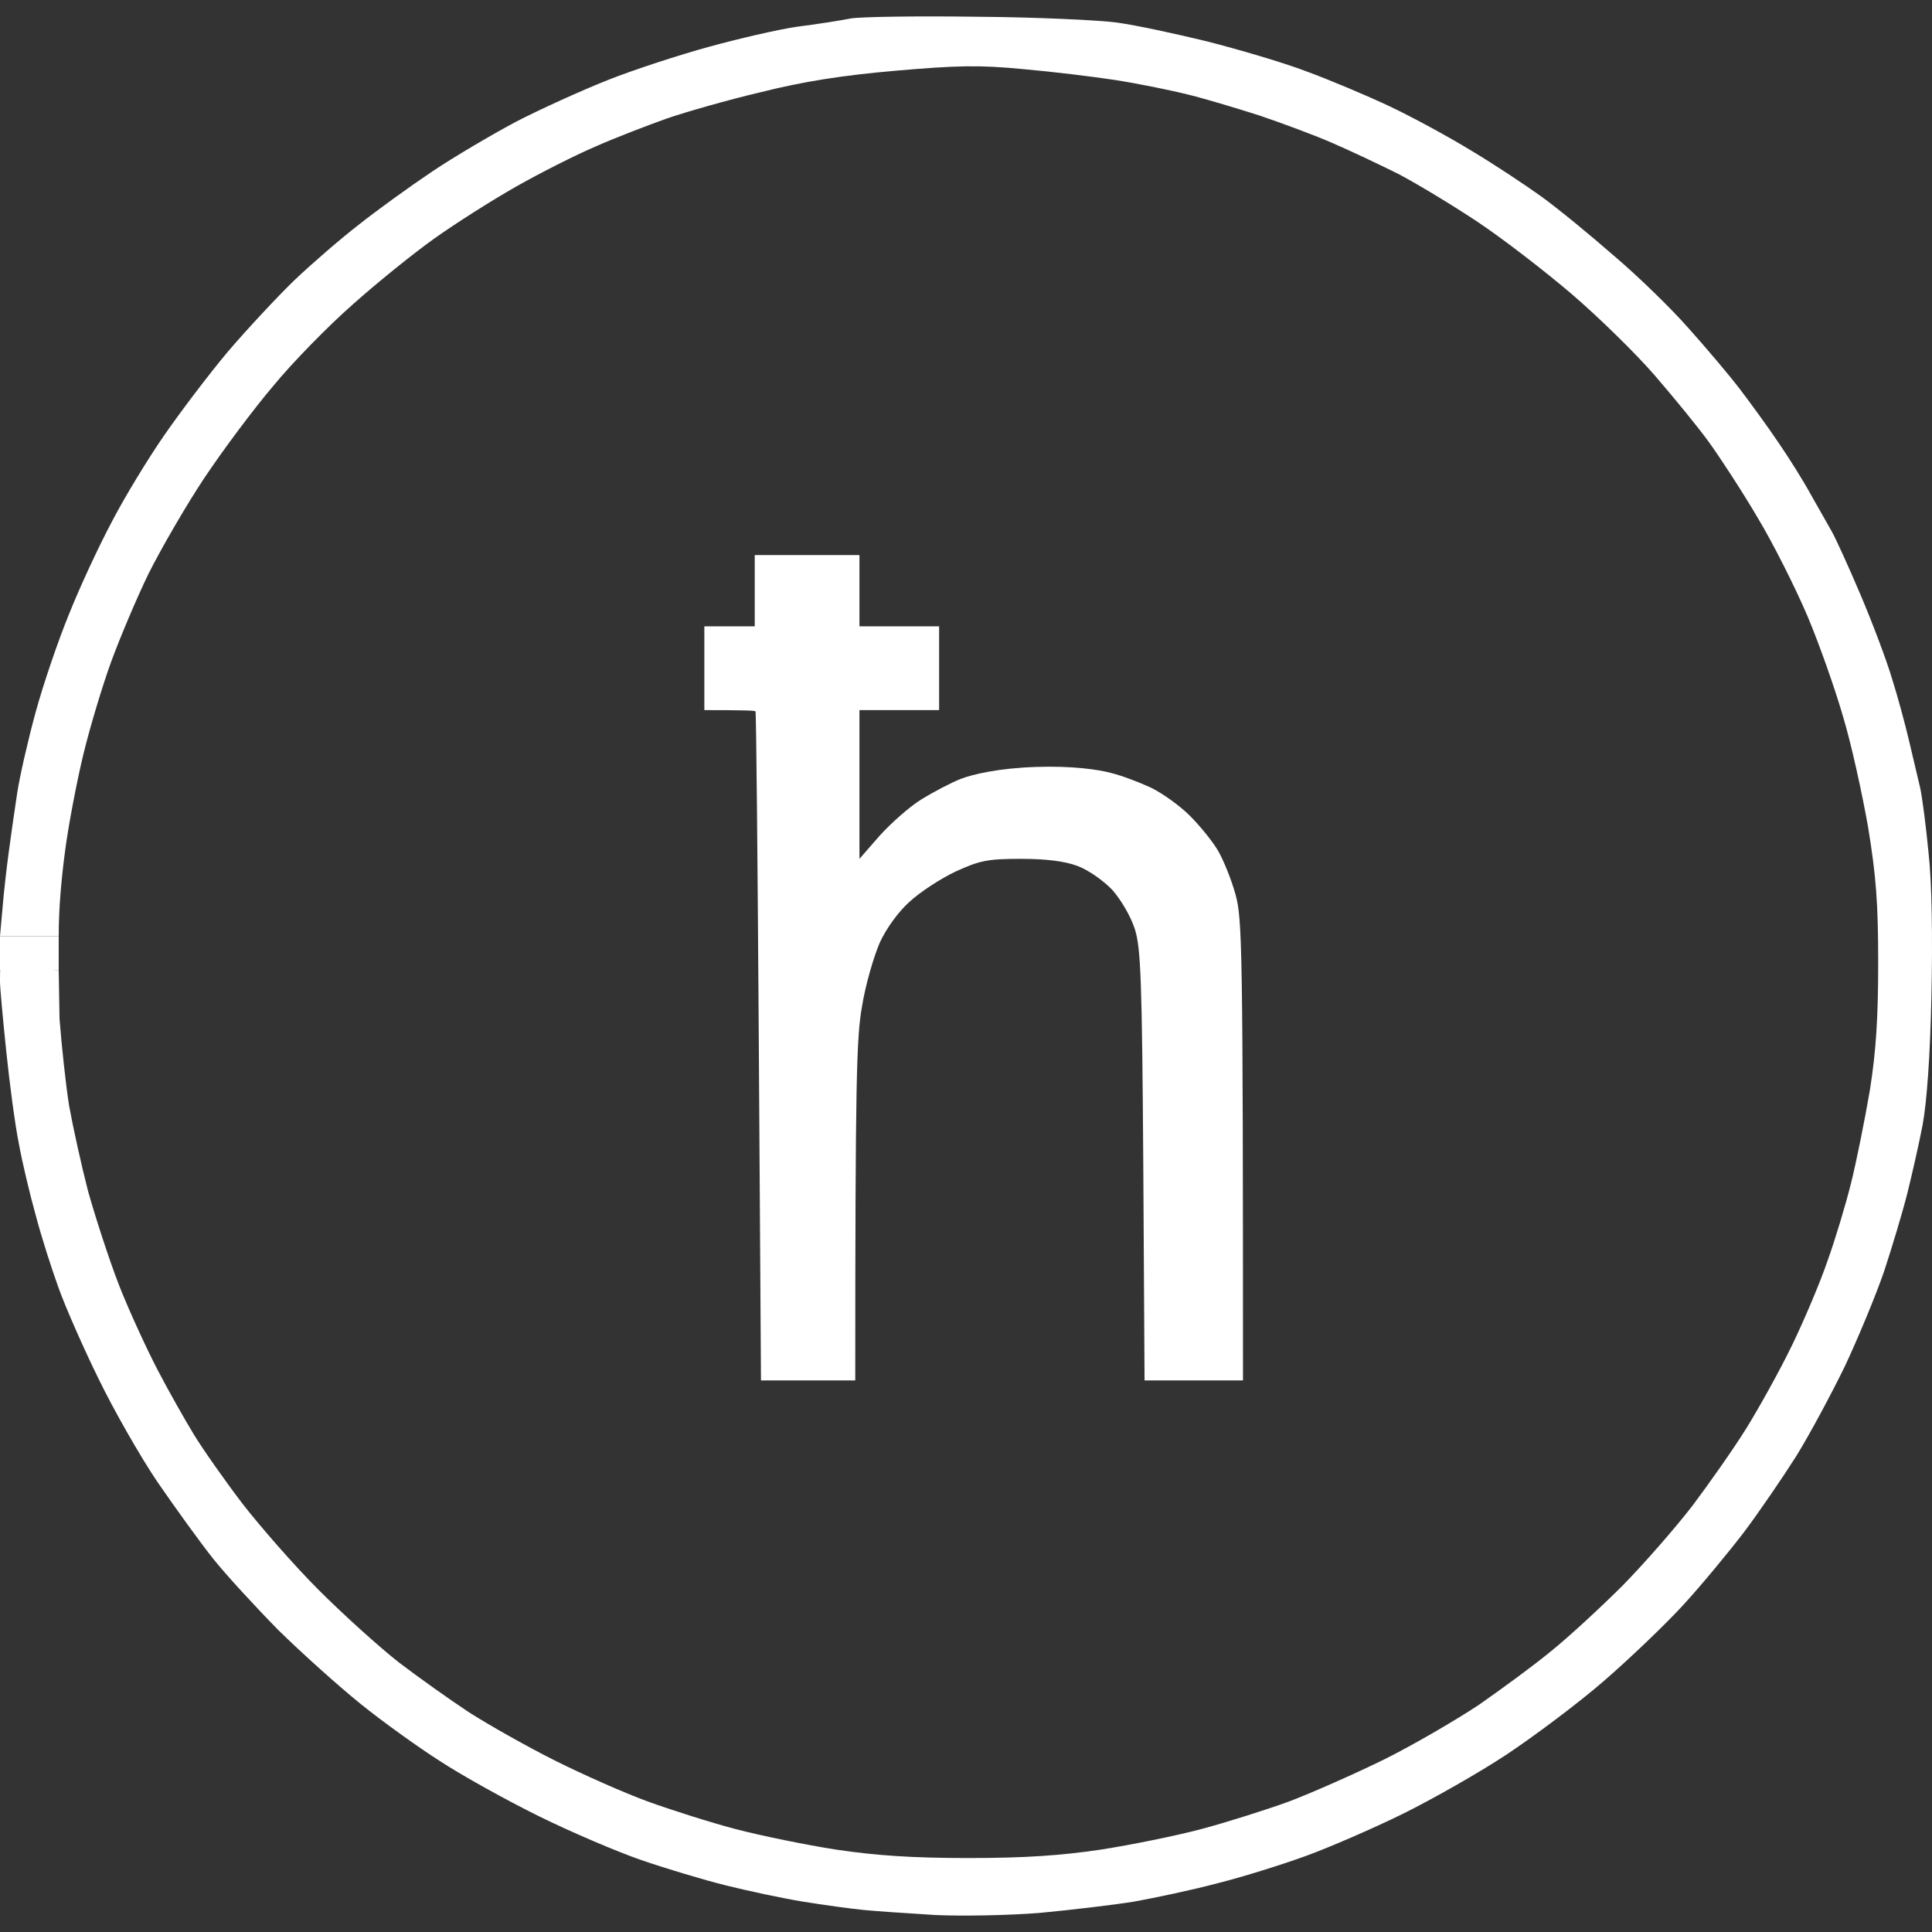
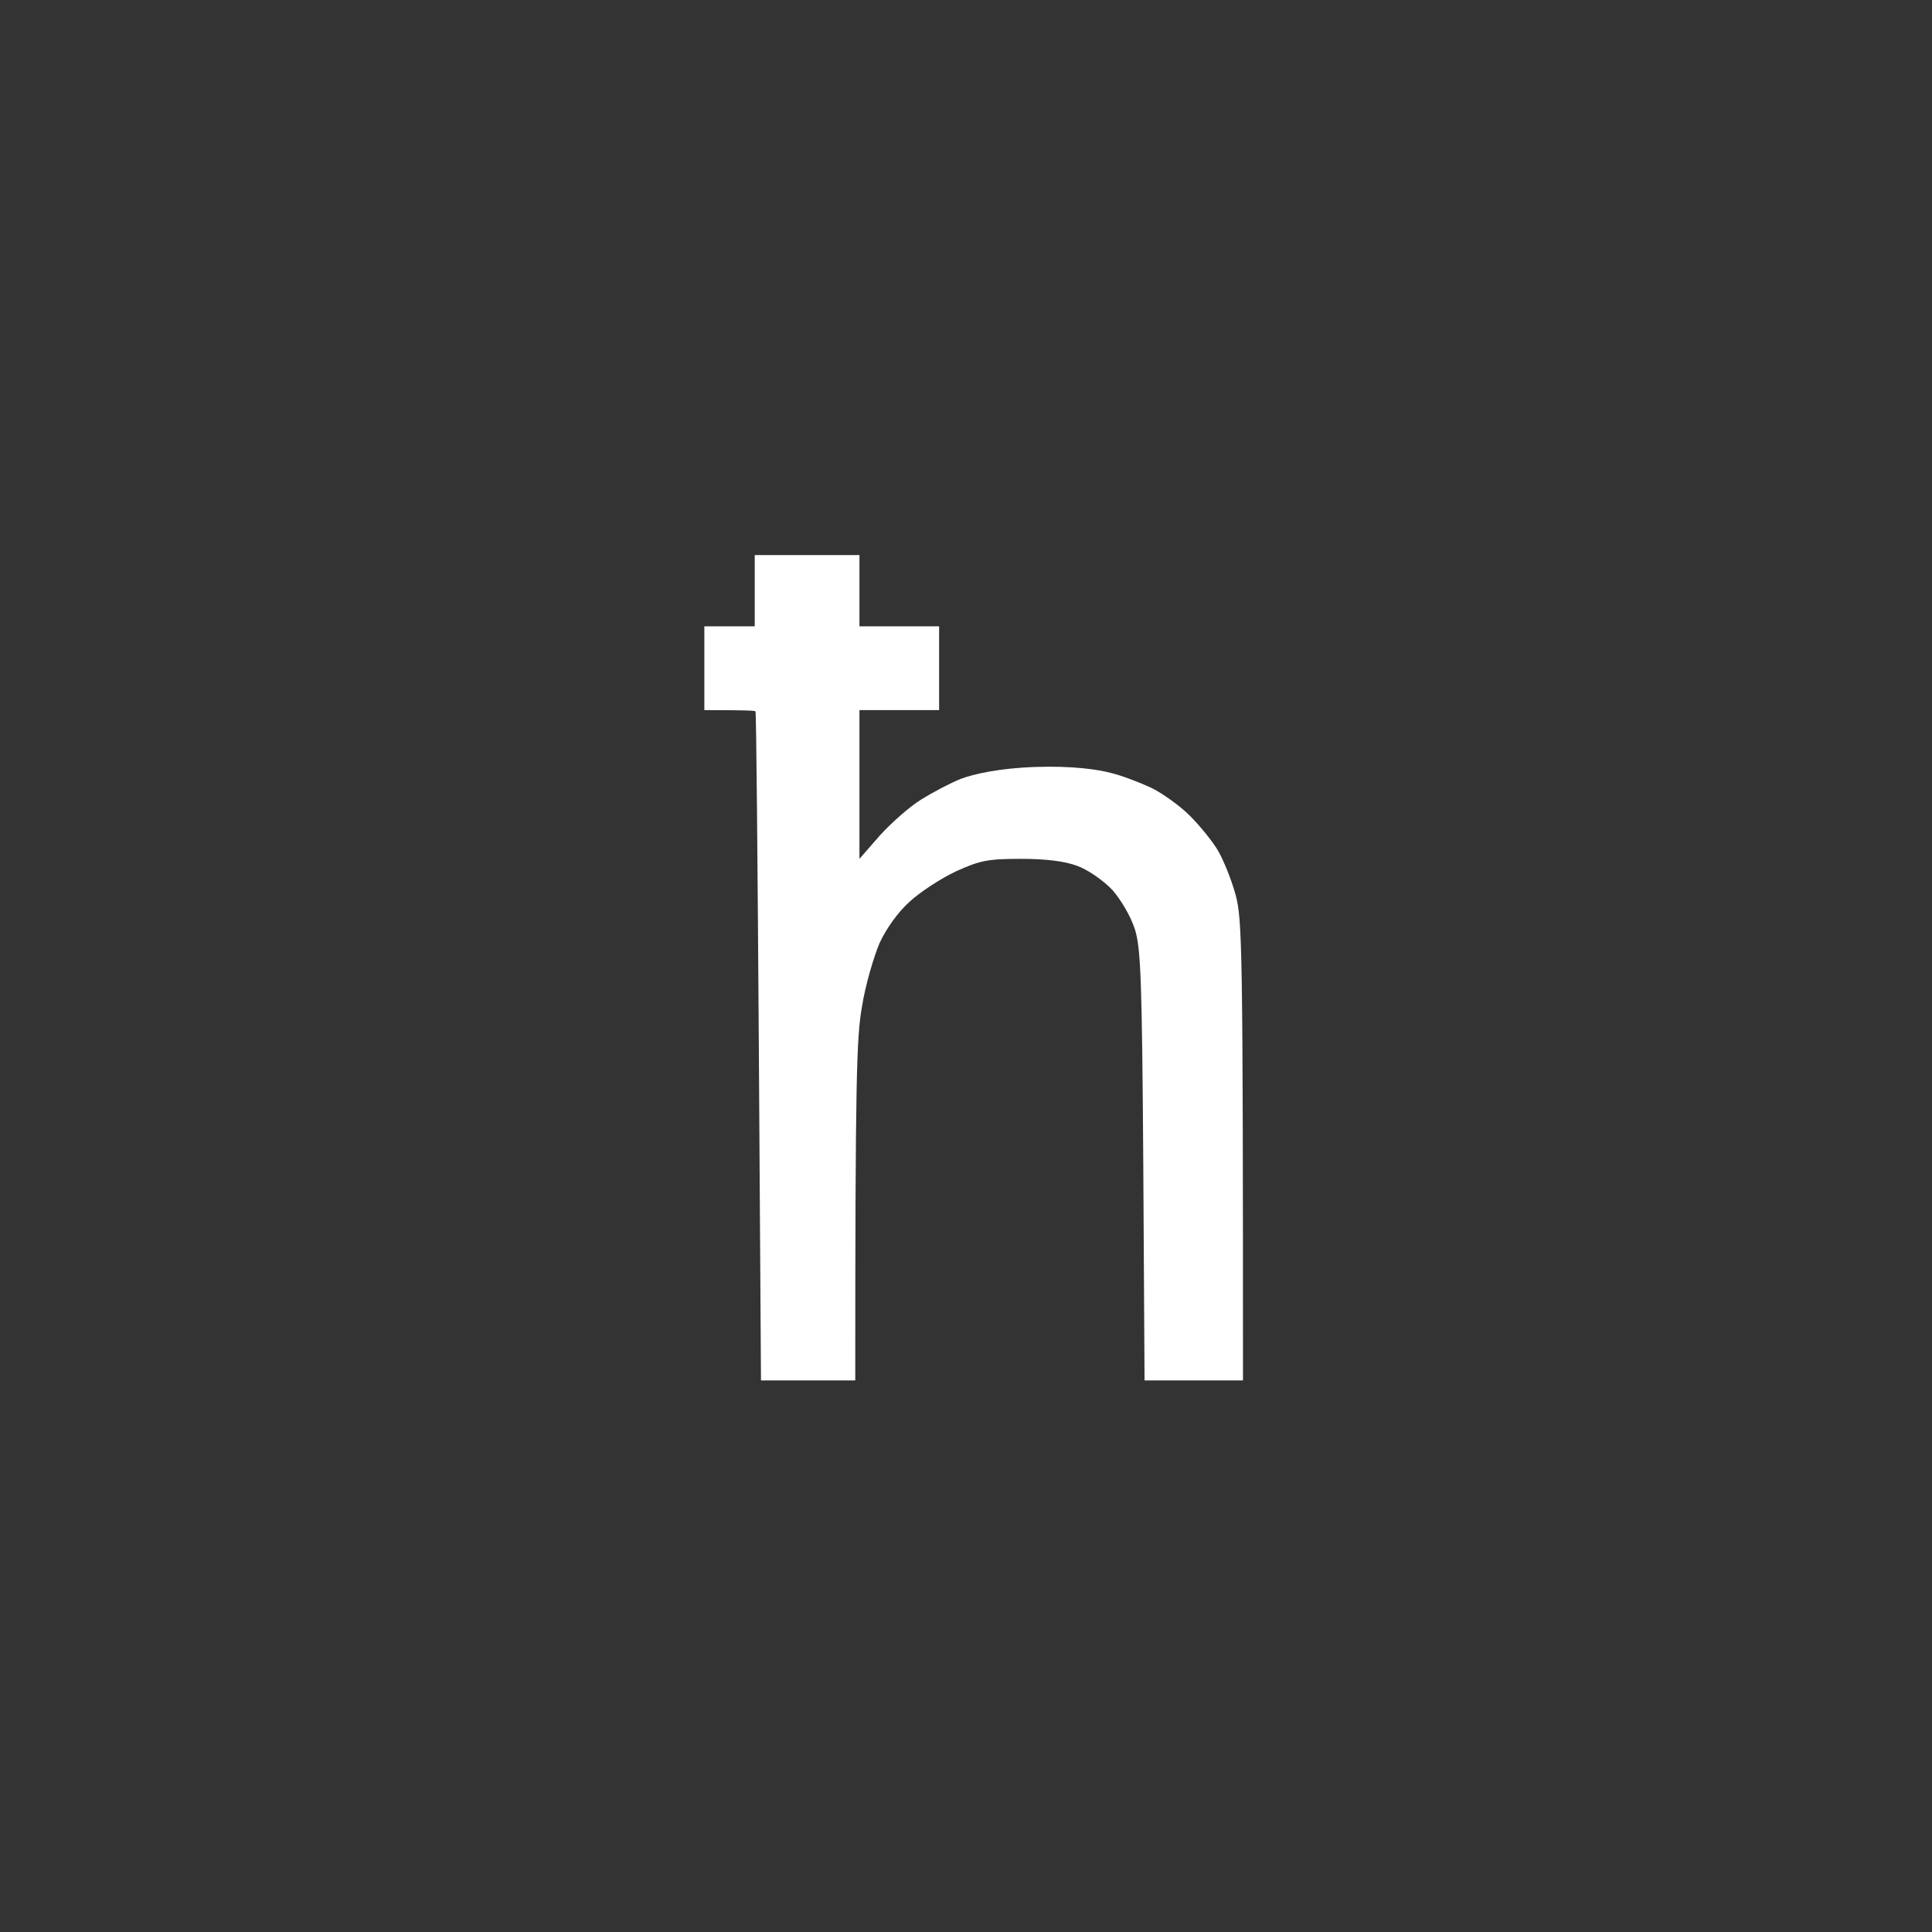
<svg xmlns="http://www.w3.org/2000/svg" width="60" height="60" viewBox="0 0 60 60" fill="none">
  <rect x="0" y="0" width="60" height="60" fill="#333333" stroke="none" />
-   <path d="M24.738 0.832C25.35 0.754 26.105 0.637 26.43 0.572C26.756 0.52 28.514 0.494 30.336 0.52C32.159 0.533 34.125 0.624 34.698 0.702C35.271 0.78 36.534 1.053 37.497 1.288C38.461 1.535 39.841 1.938 40.557 2.211C41.273 2.472 42.445 2.966 43.161 3.304C43.877 3.643 45.023 4.267 45.7 4.683C46.377 5.087 47.34 5.724 47.848 6.089C48.356 6.453 49.371 7.286 50.114 7.936C50.869 8.574 51.923 9.602 52.457 10.213C53.004 10.825 53.72 11.67 54.046 12.1C54.371 12.529 54.905 13.258 55.218 13.726C55.543 14.194 55.999 14.923 56.233 15.352C56.456 15.74 56.722 16.212 56.858 16.453L56.897 16.523C57.014 16.732 57.418 17.616 57.782 18.475C58.147 19.334 58.59 20.505 58.759 21.077C58.941 21.65 59.175 22.521 59.293 23.029C59.41 23.536 59.566 24.174 59.631 24.46C59.696 24.746 59.813 25.657 59.892 26.477C59.996 27.4 60.022 29.092 59.983 30.9C59.944 32.787 59.84 34.218 59.709 34.934C59.592 35.545 59.371 36.508 59.228 37.081C59.084 37.653 58.759 38.733 58.511 39.487C58.251 40.242 57.704 41.556 57.301 42.415C56.884 43.274 56.207 44.536 55.79 45.212C55.361 45.889 54.632 46.956 54.163 47.58C53.694 48.192 52.848 49.22 52.275 49.844C51.702 50.469 50.582 51.536 49.801 52.212C49.02 52.889 47.666 53.904 46.807 54.476C45.947 55.048 44.476 55.881 43.552 56.337C42.627 56.792 41.273 57.377 40.557 57.638C39.841 57.898 38.604 58.288 37.823 58.483C37.042 58.692 35.87 58.939 35.219 59.056C34.581 59.16 33.253 59.316 32.289 59.407C31.3 59.485 29.881 59.511 29.034 59.472C28.214 59.42 27.212 59.355 26.821 59.316C26.43 59.277 25.571 59.16 24.933 59.056C24.295 58.952 23.201 58.718 22.524 58.548C21.847 58.379 20.676 58.028 19.921 57.768C19.165 57.508 17.733 56.896 16.731 56.402C15.728 55.907 14.348 55.14 13.671 54.697C12.994 54.268 11.874 53.461 11.197 52.915C10.52 52.368 9.374 51.34 8.645 50.625C7.929 49.896 7.018 48.907 6.614 48.4C6.21 47.892 5.442 46.826 4.895 46.032C4.349 45.225 3.528 43.781 3.073 42.844C2.604 41.895 2.044 40.62 1.823 40.008C1.601 39.396 1.276 38.382 1.107 37.731C0.924 37.081 0.69 36.092 0.586 35.519C0.469 34.947 0.299 33.659 0.195 32.657C0.091 31.655 0 30.679 0 30.484C0 29.105 0.078 30.125 1.823 30.125L1.849 31.642C1.914 32.488 2.044 33.698 2.148 34.348C2.265 34.999 2.526 36.183 2.734 36.989C2.956 37.783 3.385 39.11 3.698 39.917C4.01 40.711 4.557 41.895 4.895 42.545C5.234 43.196 5.742 44.093 6.028 44.562C6.315 45.03 6.992 45.993 7.539 46.709C8.085 47.411 9.14 48.621 9.895 49.376C10.65 50.13 11.757 51.132 12.369 51.614C12.981 52.082 13.97 52.785 14.582 53.188C15.194 53.578 16.392 54.255 17.251 54.684C18.111 55.114 19.4 55.686 20.116 55.946C20.832 56.206 22.056 56.597 22.85 56.805C23.644 57.013 25.05 57.299 25.975 57.443C27.212 57.625 28.318 57.703 30.076 57.703C31.834 57.703 32.94 57.625 34.177 57.443C35.102 57.299 36.521 57.013 37.302 56.805C38.083 56.597 39.32 56.206 40.036 55.946C40.752 55.673 42.08 55.087 43.005 54.632C43.916 54.177 45.231 53.409 45.934 52.941C46.624 52.459 47.64 51.718 48.174 51.275C48.708 50.846 49.71 49.922 50.387 49.246C51.064 48.556 52.041 47.437 52.561 46.761C53.069 46.084 53.824 45.017 54.228 44.367C54.632 43.716 55.283 42.545 55.66 41.764C56.038 40.984 56.532 39.813 56.754 39.162C56.988 38.512 57.314 37.432 57.483 36.755C57.652 36.079 57.913 34.778 58.069 33.867C58.264 32.644 58.329 31.59 58.329 29.898C58.329 28.051 58.264 27.205 58.017 25.696C57.834 24.655 57.496 23.107 57.236 22.248C56.988 21.389 56.493 19.984 56.129 19.125C55.764 18.267 55.074 16.888 54.58 16.068C54.098 15.248 53.408 14.194 53.069 13.726C52.731 13.258 51.962 12.321 51.377 11.644C50.791 10.968 49.632 9.836 48.812 9.133C47.991 8.431 46.676 7.416 45.895 6.895C45.114 6.375 43.994 5.698 43.421 5.399C42.849 5.113 41.911 4.67 41.338 4.423C40.765 4.176 39.776 3.812 39.125 3.591C38.474 3.382 37.484 3.083 36.911 2.94C36.339 2.797 35.31 2.589 34.633 2.485C33.956 2.381 32.667 2.224 31.769 2.146C30.415 2.016 29.738 2.029 27.797 2.198C26.144 2.341 24.92 2.537 23.631 2.862C22.629 3.096 21.314 3.473 20.702 3.682C20.09 3.903 19.1 4.28 18.488 4.553C17.876 4.814 16.77 5.373 16.015 5.802C15.259 6.232 14.114 6.96 13.476 7.416C12.838 7.871 11.692 8.795 10.937 9.471C10.182 10.135 9.075 11.267 8.489 11.982C7.89 12.685 6.927 13.973 6.354 14.832C5.781 15.691 5 17.044 4.609 17.824C4.231 18.605 3.711 19.841 3.45 20.557C3.19 21.272 2.799 22.56 2.591 23.419C2.383 24.278 2.122 25.644 2.018 26.451C1.914 27.244 1.823 28.168 1.823 29.079H0L0.078 28.207C0.117 27.713 0.208 26.932 0.273 26.451C0.339 25.956 0.456 25.137 0.534 24.629C0.612 24.109 0.872 22.977 1.107 22.118C1.341 21.259 1.81 19.88 2.148 19.061C2.474 18.241 3.073 16.953 3.476 16.198C3.867 15.443 4.596 14.246 5.091 13.531C5.586 12.815 6.471 11.644 7.07 10.929C7.682 10.213 8.606 9.224 9.127 8.717C9.661 8.209 10.559 7.429 11.132 6.986C11.705 6.531 12.733 5.789 13.411 5.334C14.088 4.879 15.259 4.189 16.015 3.786C16.77 3.395 18.059 2.81 18.879 2.485C19.699 2.159 21.105 1.704 22.004 1.457C22.902 1.21 24.126 0.923 24.738 0.832Z" fill="white" />
-   <path d="M0 30.12V29.599V29.079H1.823V30.12H0Z" fill="white" />
  <path d="M23.439 19.451V18.189V17.239H26.691V19.451H29.165V22.053H26.691V26.672L27.316 25.956C27.668 25.566 28.253 25.045 28.618 24.824C28.996 24.59 29.543 24.304 29.842 24.187C30.22 24.044 31.01 23.857 32.169 23.818C33.301 23.779 34.126 23.901 34.503 24.005C34.829 24.083 35.375 24.291 35.74 24.46C36.092 24.629 36.638 25.019 36.951 25.332C37.263 25.644 37.654 26.125 37.823 26.412C37.992 26.698 38.24 27.309 38.37 27.778C38.578 28.545 38.602 29.313 38.602 42.87H35.545L35.506 36.209C35.467 30.406 35.428 29.443 35.245 28.858C35.115 28.454 34.816 27.947 34.542 27.635C34.269 27.348 33.787 27.01 33.462 26.893C33.071 26.745 32.485 26.672 31.704 26.672C30.675 26.672 30.428 26.724 29.686 27.062C29.217 27.283 28.579 27.7 28.253 27.999C27.902 28.311 27.524 28.832 27.316 29.287C27.134 29.716 26.873 30.601 26.769 31.265C26.6 32.214 26.561 33.516 26.561 42.87H23.633L23.566 32.462C23.527 26.776 23.488 22.105 23.462 22.092C23.449 22.066 23.085 22.053 21.874 22.053V19.451H22.564H23.439Z" fill="white" />
</svg>